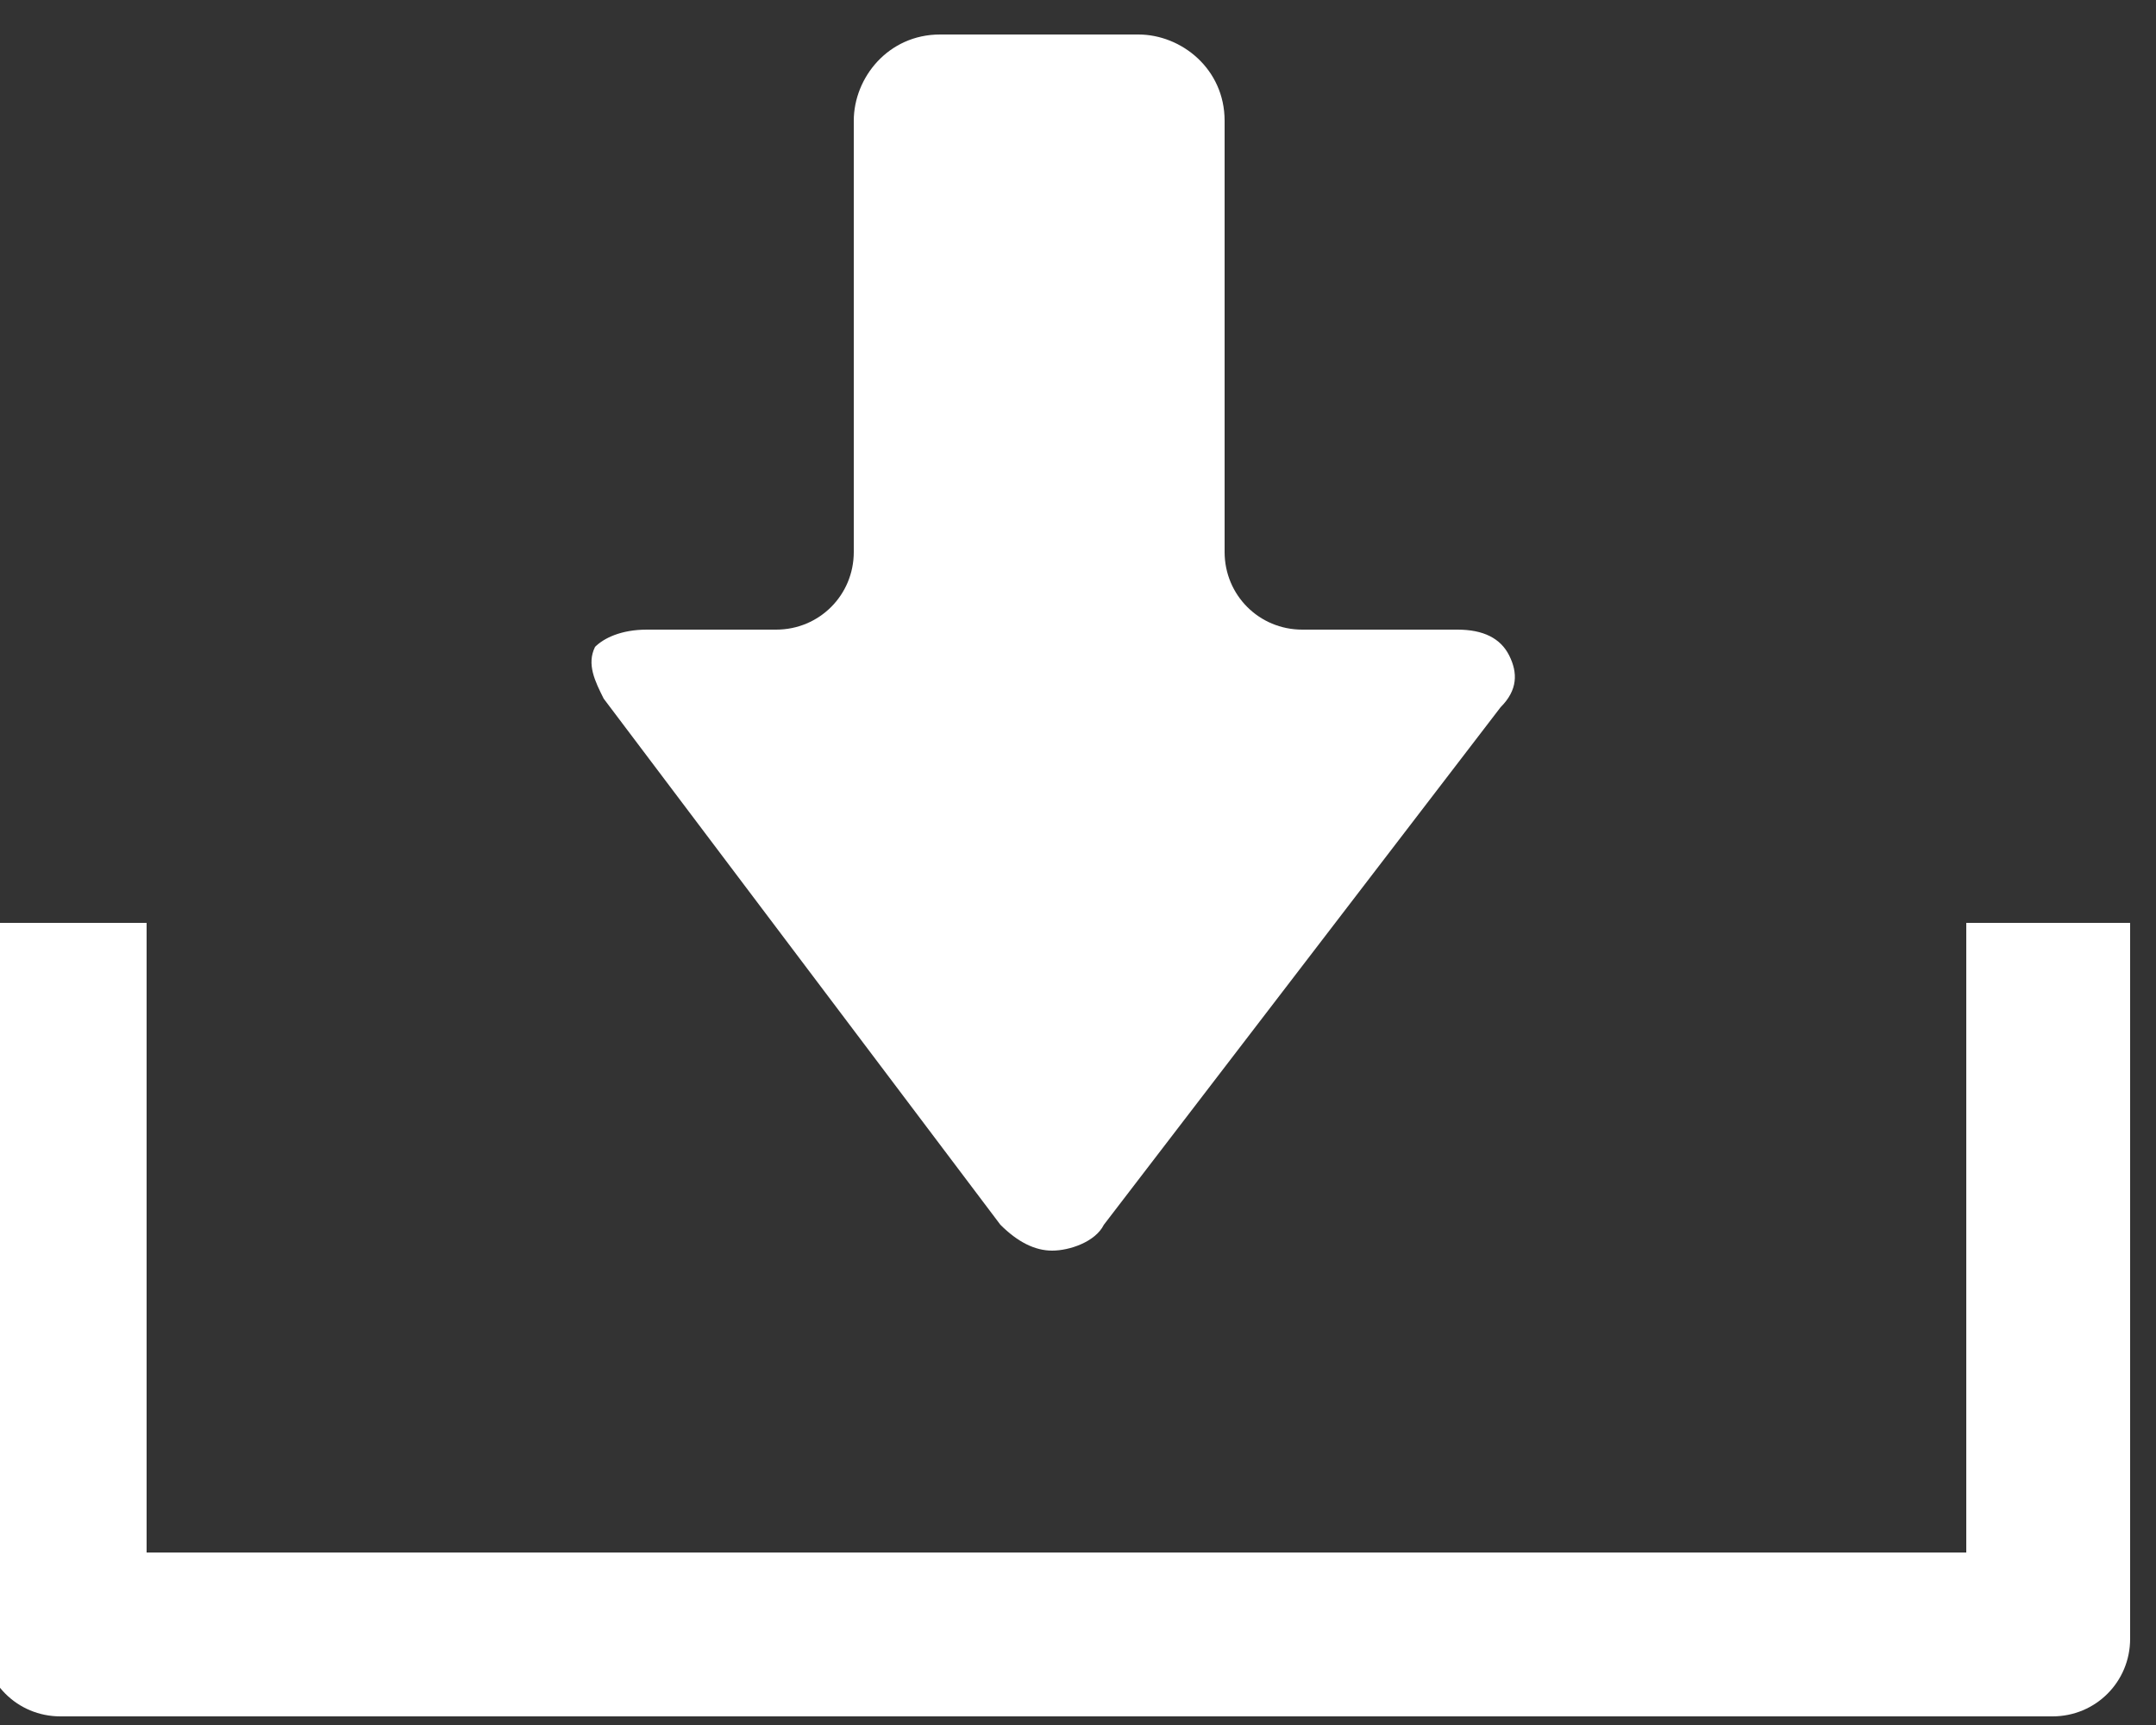
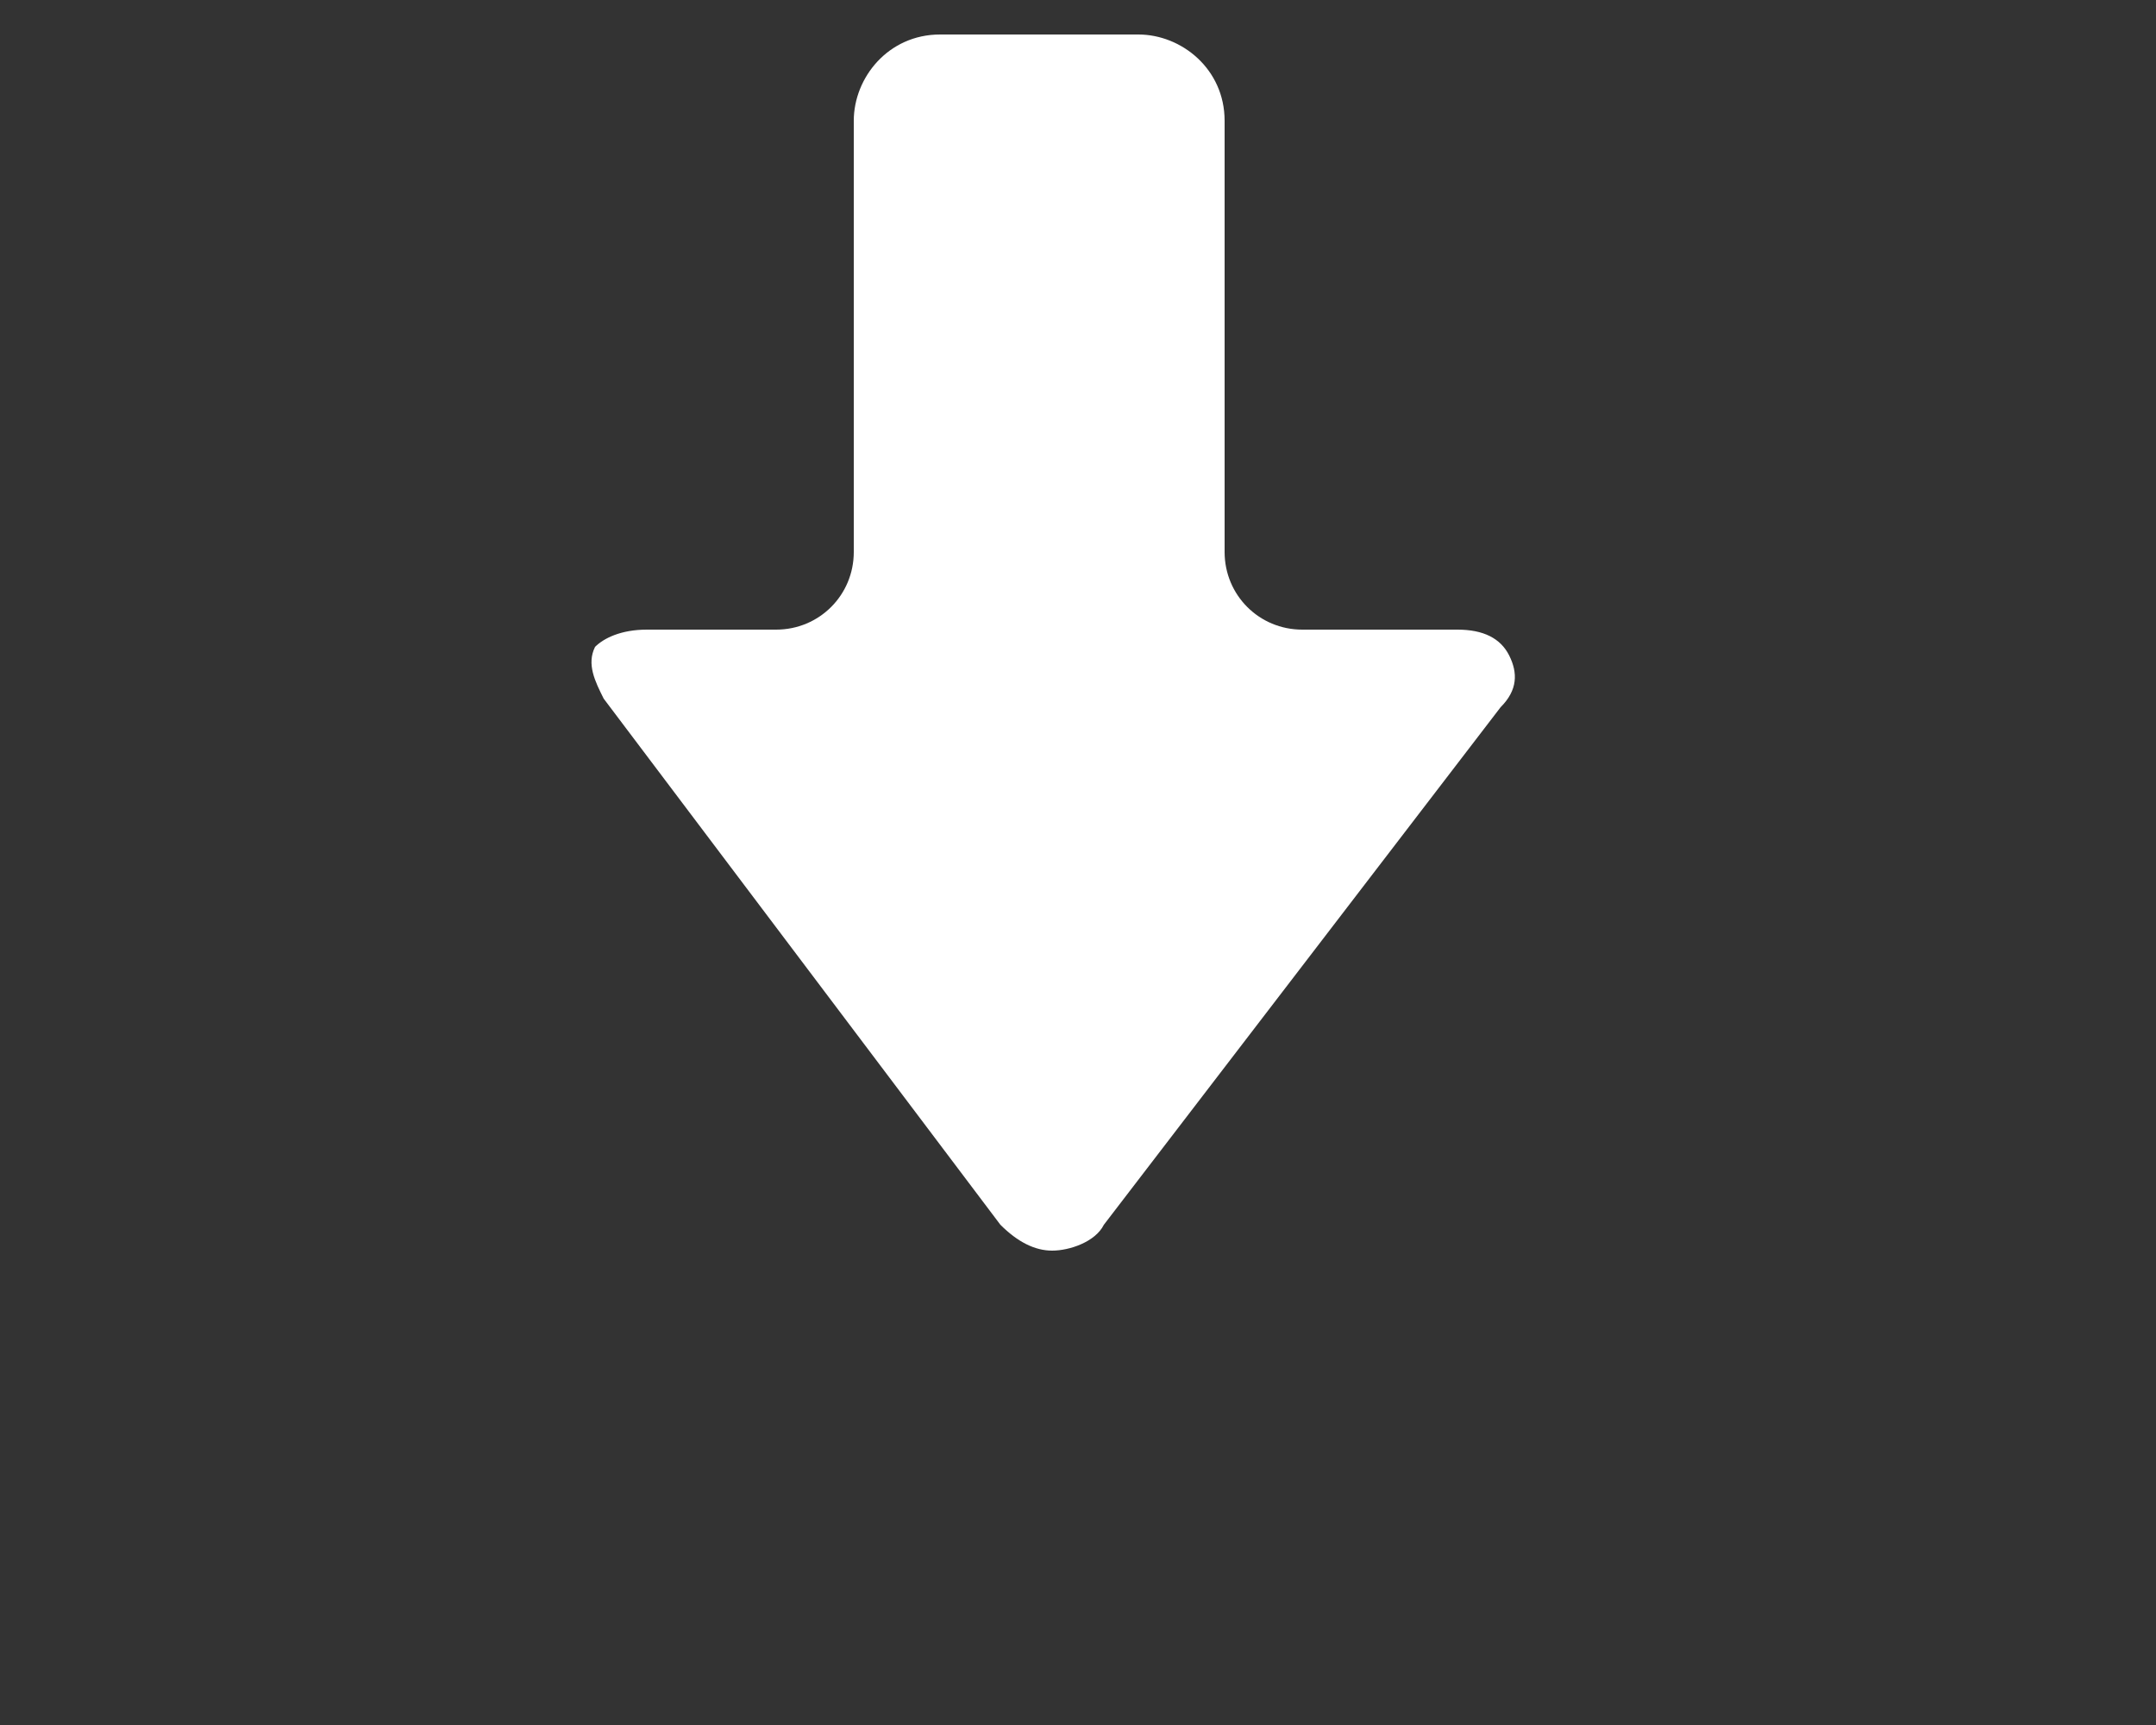
<svg xmlns="http://www.w3.org/2000/svg" version="1.1" id="レイヤー_1" x="0px" y="0px" viewBox="0 0 25 20" style="enable-background:new 0 0 25 20;" xml:space="preserve">
  <rect x="0" y="0" width="25" height="20" fill="#333333" stroke="none" />
  <style type="text/css">
	.st0{fill:#8B1C23;}
	.st1{fill:#FFFFFF;}
</style>
  <g>
    <g>
      <path class="st1" d="M11.6,14.2c0.2,0.2,0.4,0.3,0.6,0.3c0.2,0,0.5-0.1,0.6-0.3l4.6-6c0.2-0.2,0.2-0.4,0.1-0.6    c-0.1-0.2-0.3-0.3-0.6-0.3h-1.8c-0.5,0-0.9-0.4-0.9-0.9v-5c0-0.6-0.5-1-1-1h-2.3c-0.6,0-1,0.5-1,1v5c0,0.5-0.4,0.9-0.9,0.9H7.5    C7.2,7.3,7,7.4,6.9,7.5C6.8,7.7,6.9,7.9,7,8.1L11.6,14.2z" />
    </g>
    <g>
-       <rect x="1" y="18" class="st1" width="22.5" height="1.9" />
-     </g>
+       </g>
    <g>
-       <path class="st1" d="M22.8,19.8v-9.1h1.9V19c0,0.5-0.4,0.9-0.9,0.9H22.8z" />
-     </g>
+       </g>
    <g>
-       <path class="st1" d="M1.7,19.8v-9.1h-1.9V19c0,0.5,0.4,0.9,0.9,0.9H1.7z" />
-     </g>
+       </g>
  </g>
</svg>